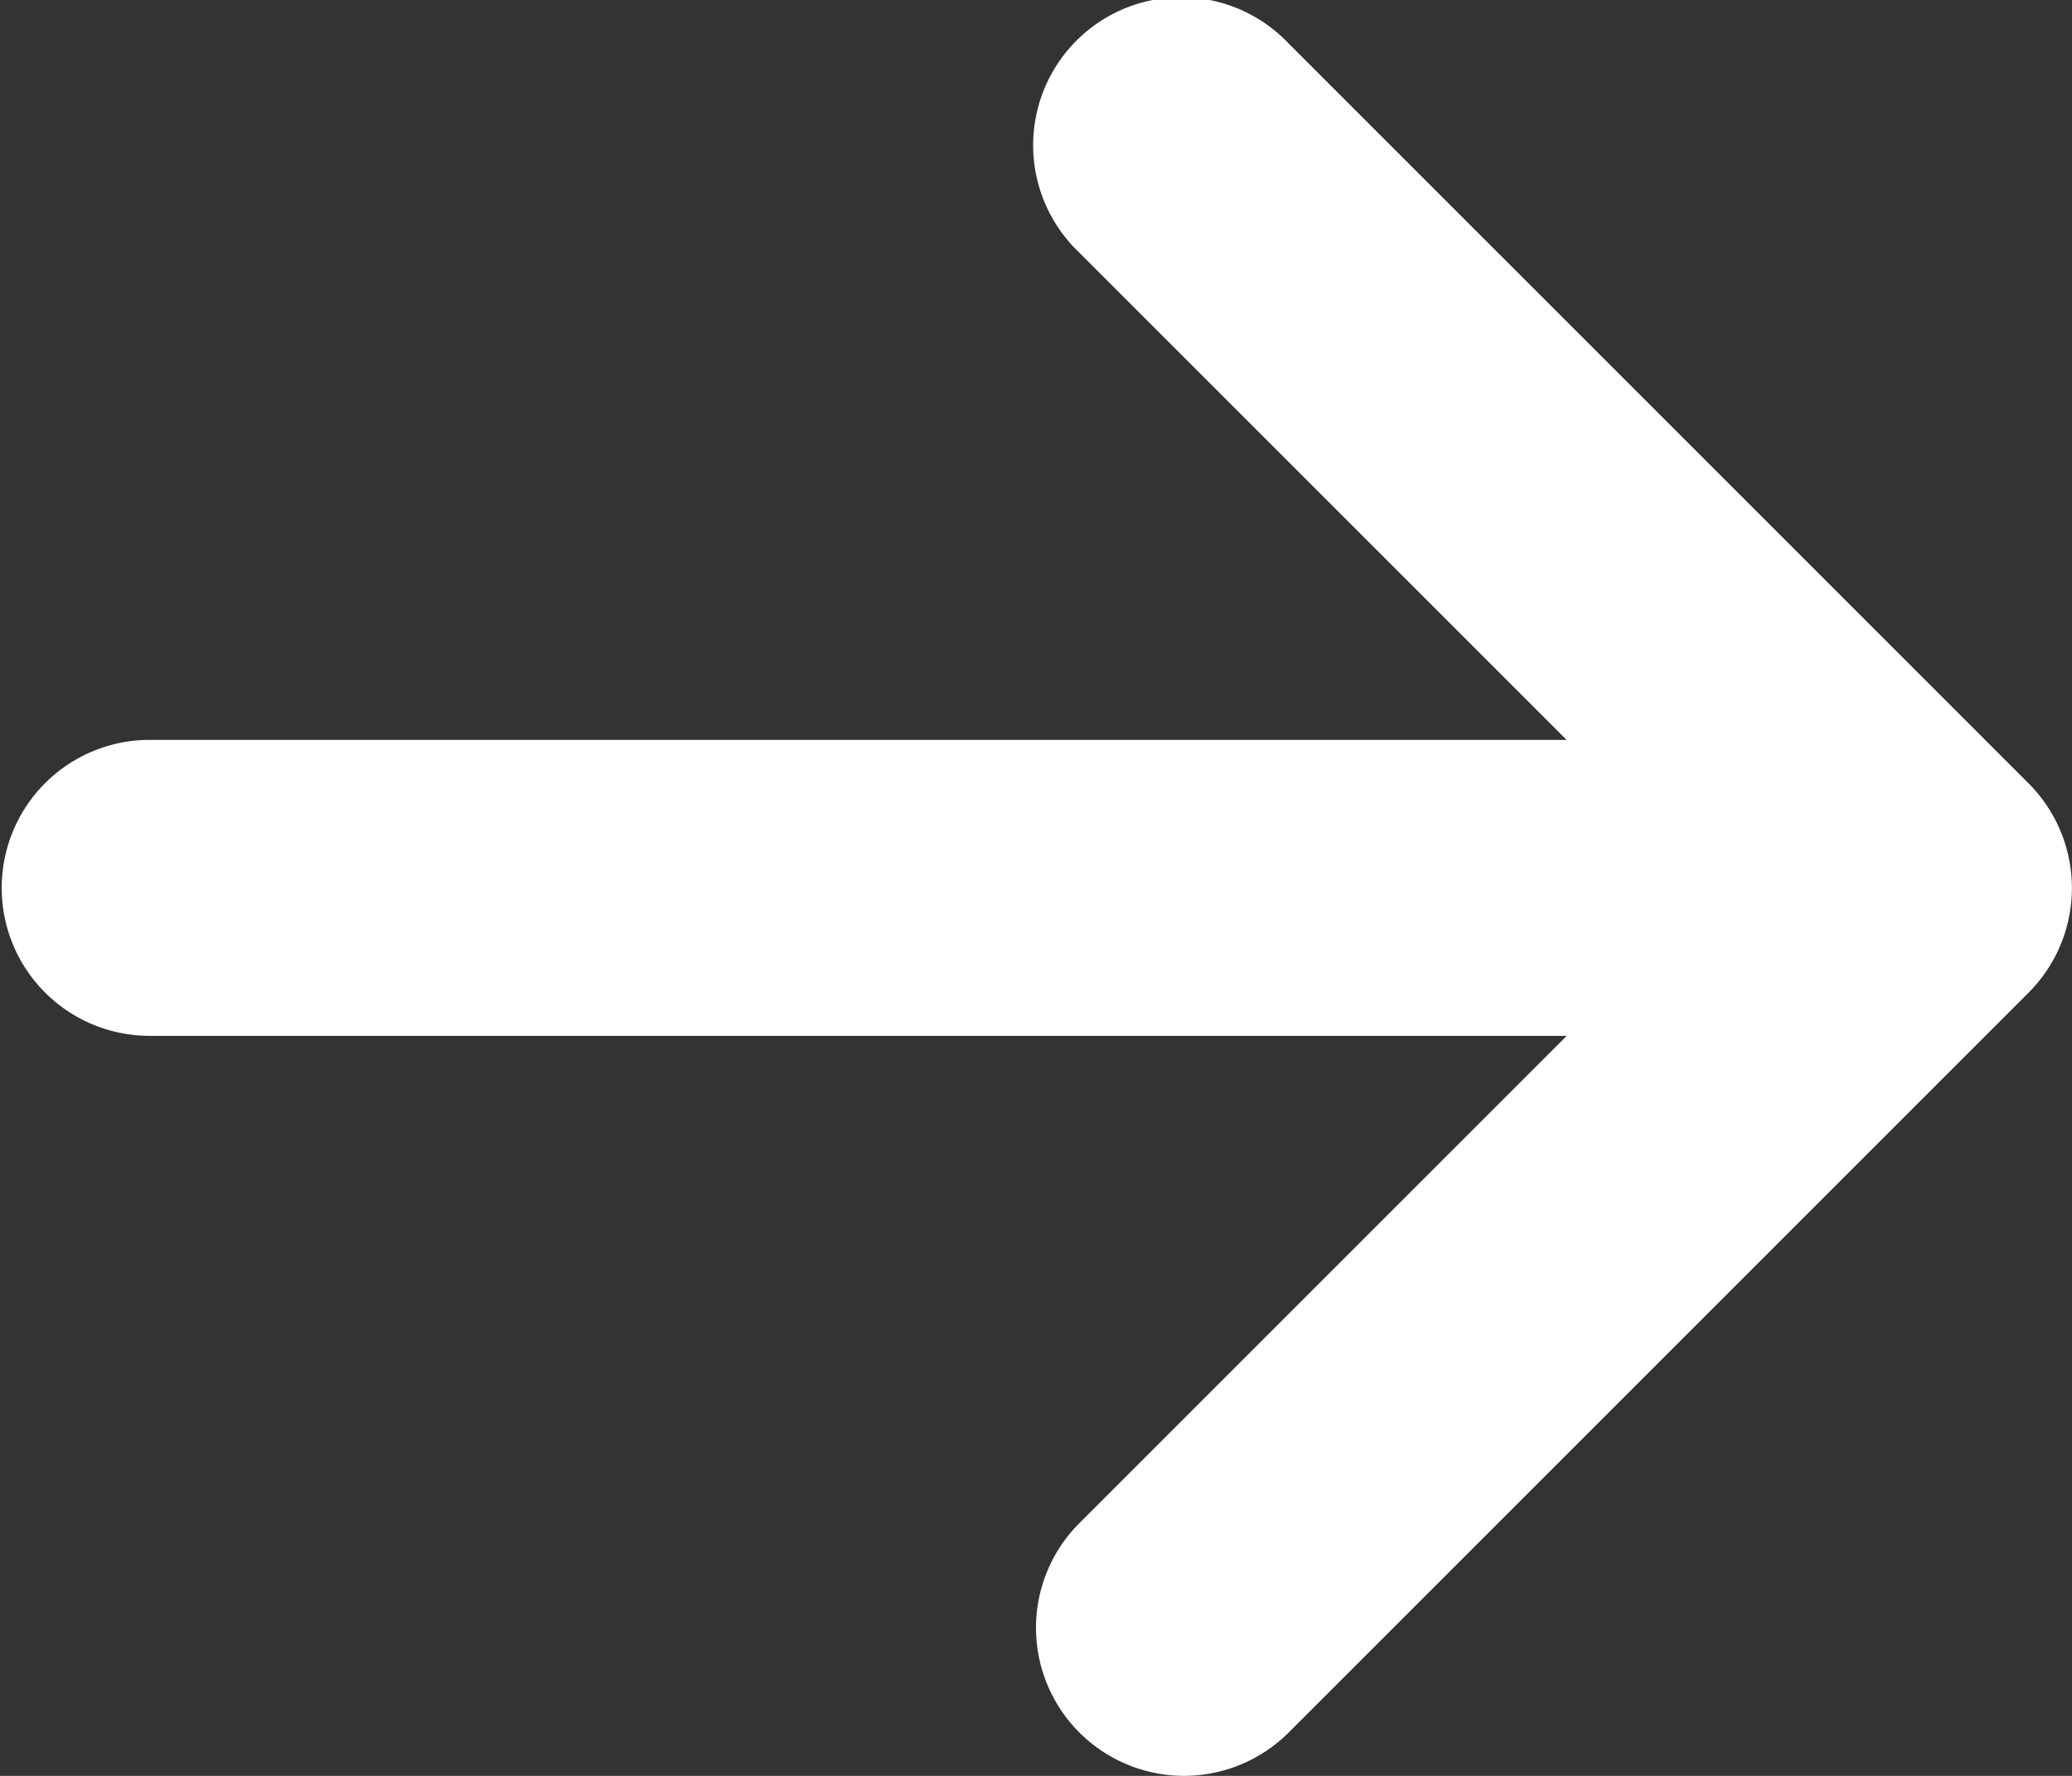
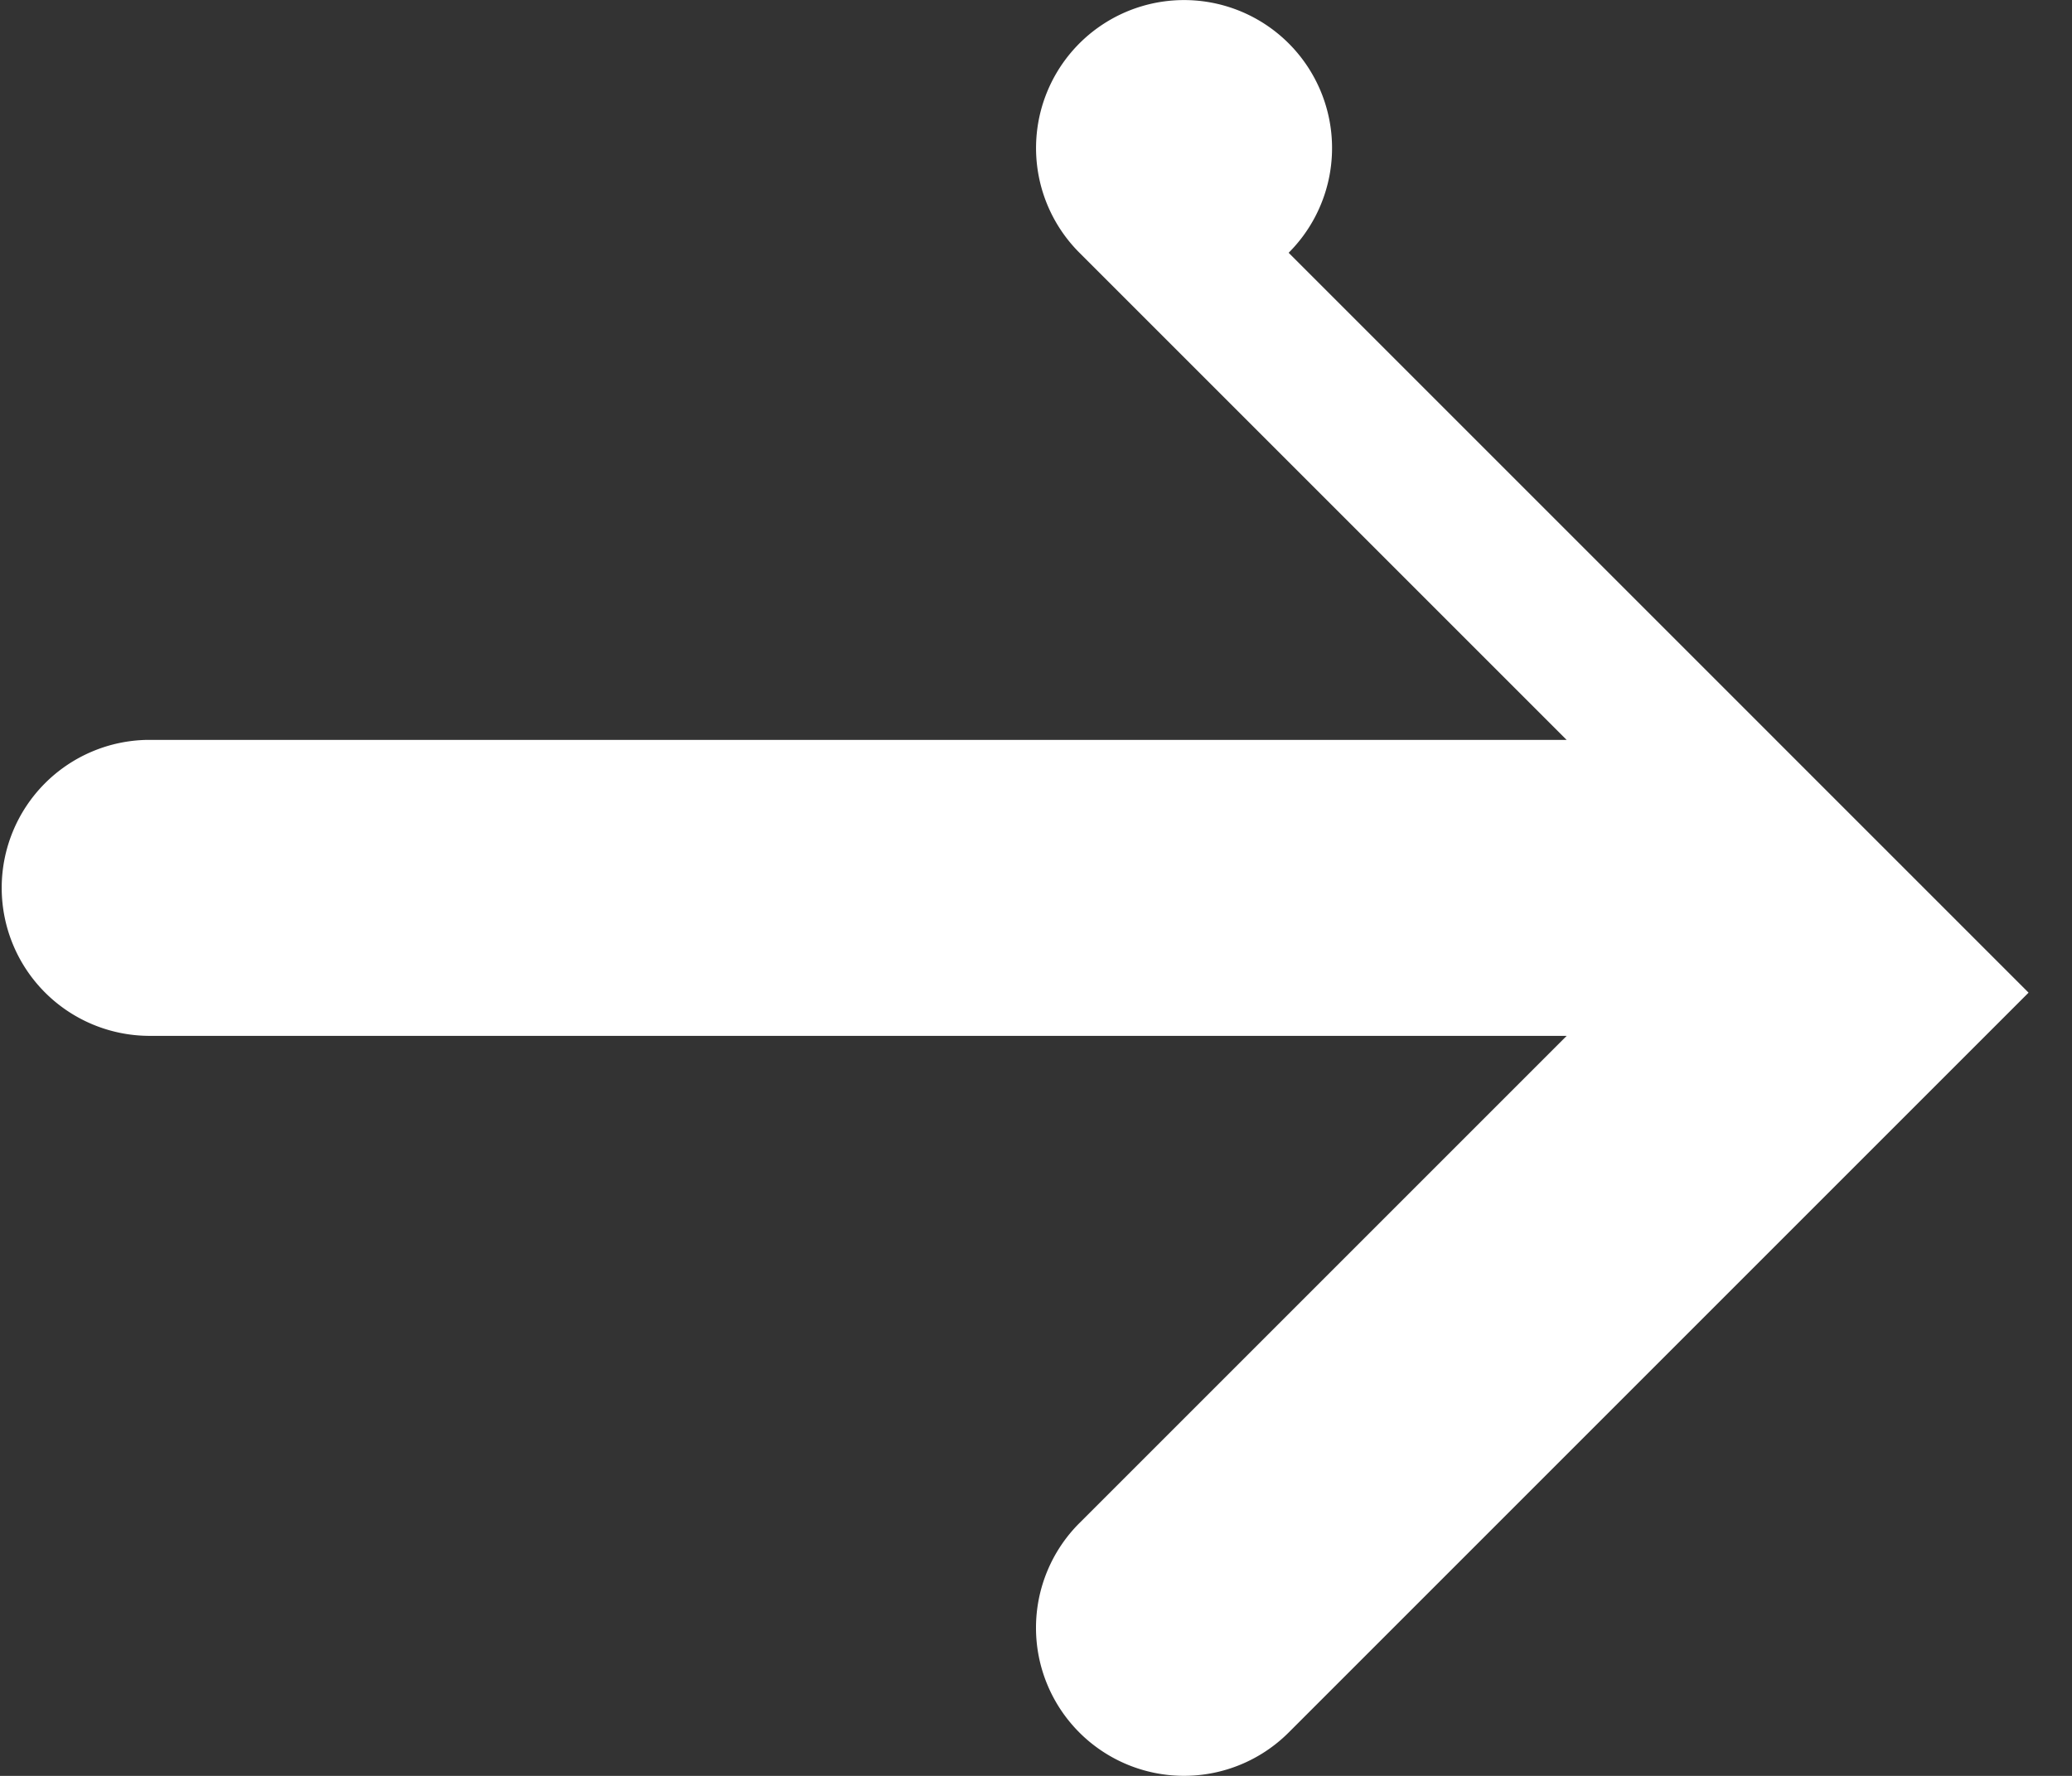
<svg xmlns="http://www.w3.org/2000/svg" width="103.33" height="88.568" viewBox="0 0 103.33 88.568">
  <rect x="0" y="0" width="103.33" height="88.568" fill="#333333" stroke="none" />
-   <path id="Icon_metro-arrow-right" data-name="Icon metro-arrow-right" d="M68.763,92.191l36.9-36.9a7.381,7.381,0,0,0,0-10.438l-36.9-36.9A7.381,7.381,0,1,0,58.325,18.384l24.3,24.3H11.879a7.381,7.381,0,0,0,0,14.761h70.75l-24.3,24.3A7.381,7.381,0,0,0,68.763,92.191Z" transform="translate(-4.499 -5.784)" fill="#fff" />
+   <path id="Icon_metro-arrow-right" data-name="Icon metro-arrow-right" d="M68.763,92.191l36.9-36.9l-36.9-36.9A7.381,7.381,0,1,0,58.325,18.384l24.3,24.3H11.879a7.381,7.381,0,0,0,0,14.761h70.75l-24.3,24.3A7.381,7.381,0,0,0,68.763,92.191Z" transform="translate(-4.499 -5.784)" fill="#fff" />
</svg>